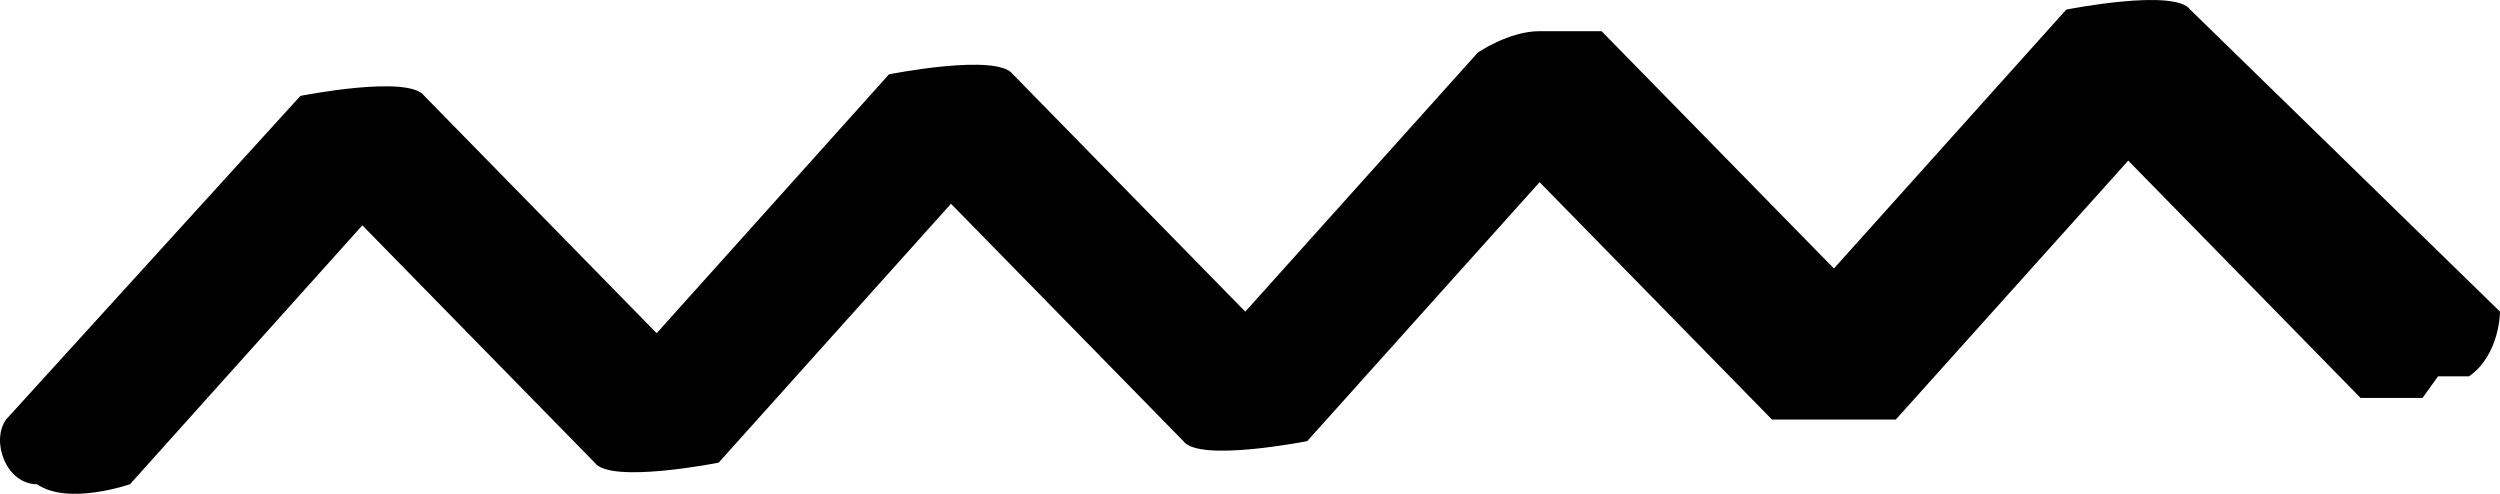
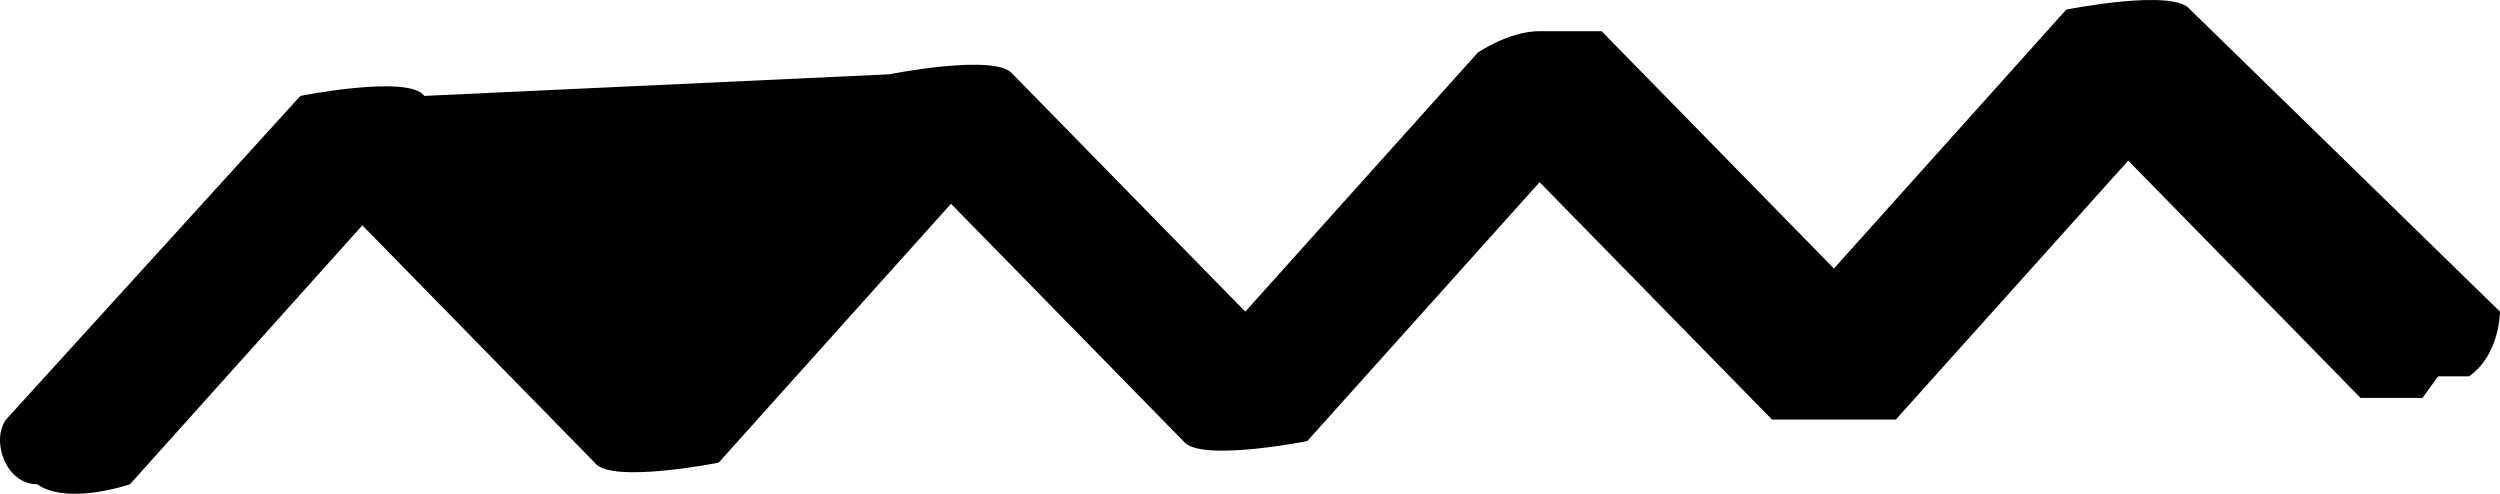
<svg xmlns="http://www.w3.org/2000/svg" width="81" height="16" viewBox="0 0 81 16" fill="none">
-   <path d="M78.49 12.893C78.49 12.893 76.985 12.893 76.483 12.893L68.955 5.204L61.426 13.592C61.426 13.592 59.921 13.592 59.419 13.592H57.411L49.883 5.903L42.355 14.291C42.355 14.291 38.842 14.99 38.34 14.291L30.812 6.602L23.284 14.99C23.284 14.99 19.77 15.689 19.268 14.99L11.74 7.301L4.212 15.689C4.212 15.689 2.204 16.388 1.201 15.689C0.197 15.689 -0.305 14.291 0.197 13.592L9.733 3.107C9.733 3.107 13.246 2.408 13.748 3.107L21.276 10.796L28.804 2.408C28.804 2.408 32.317 1.709 32.819 2.408L40.347 10.097L47.876 1.709C47.876 1.709 48.88 1.01 49.883 1.01C49.883 1.01 51.389 1.01 51.891 1.01L59.419 8.699L66.947 0.311C66.947 0.311 70.46 -0.388 70.962 0.311L81 10.097C81 10.097 81 11.495 79.996 12.194C79.996 12.194 79.494 12.194 78.992 12.194L78.49 12.893Z" fill="black" />
+   <path d="M78.49 12.893C78.49 12.893 76.985 12.893 76.483 12.893L68.955 5.204L61.426 13.592C61.426 13.592 59.921 13.592 59.419 13.592H57.411L49.883 5.903L42.355 14.291C42.355 14.291 38.842 14.99 38.34 14.291L30.812 6.602L23.284 14.99C23.284 14.99 19.77 15.689 19.268 14.99L11.74 7.301L4.212 15.689C4.212 15.689 2.204 16.388 1.201 15.689C0.197 15.689 -0.305 14.291 0.197 13.592L9.733 3.107C9.733 3.107 13.246 2.408 13.748 3.107L28.804 2.408C28.804 2.408 32.317 1.709 32.819 2.408L40.347 10.097L47.876 1.709C47.876 1.709 48.88 1.01 49.883 1.01C49.883 1.01 51.389 1.01 51.891 1.01L59.419 8.699L66.947 0.311C66.947 0.311 70.46 -0.388 70.962 0.311L81 10.097C81 10.097 81 11.495 79.996 12.194C79.996 12.194 79.494 12.194 78.992 12.194L78.49 12.893Z" fill="black" />
</svg>